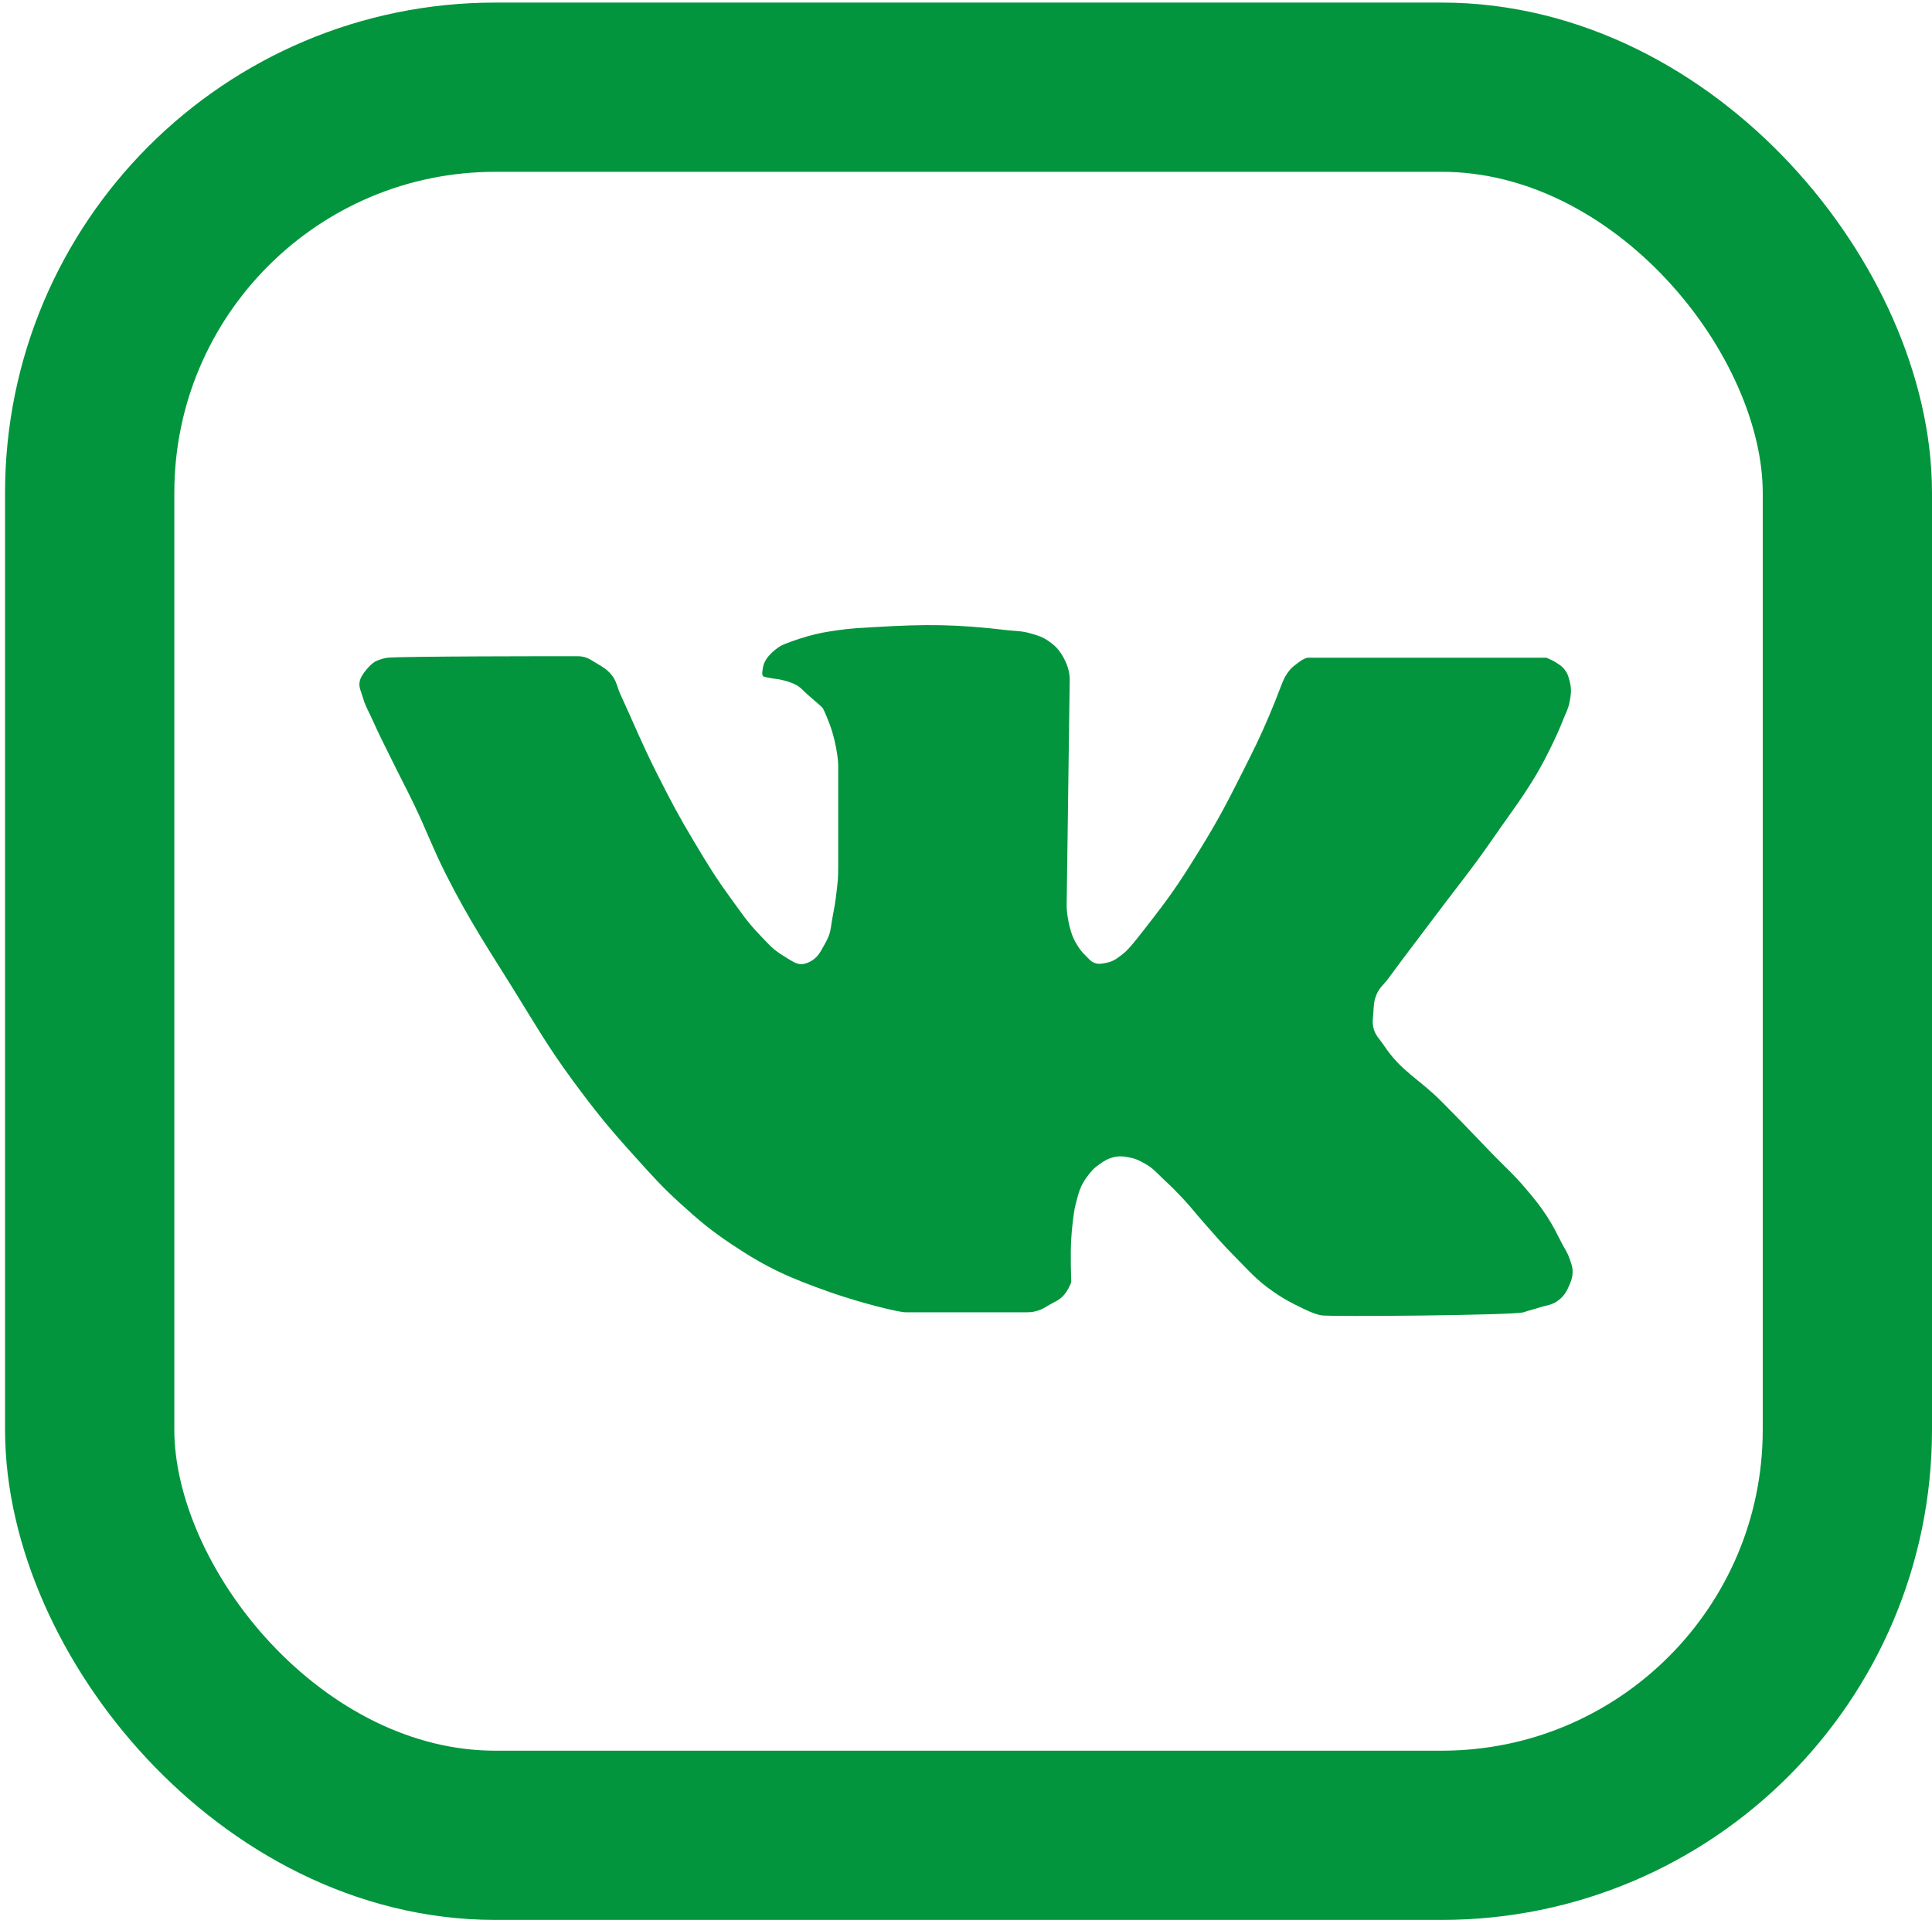
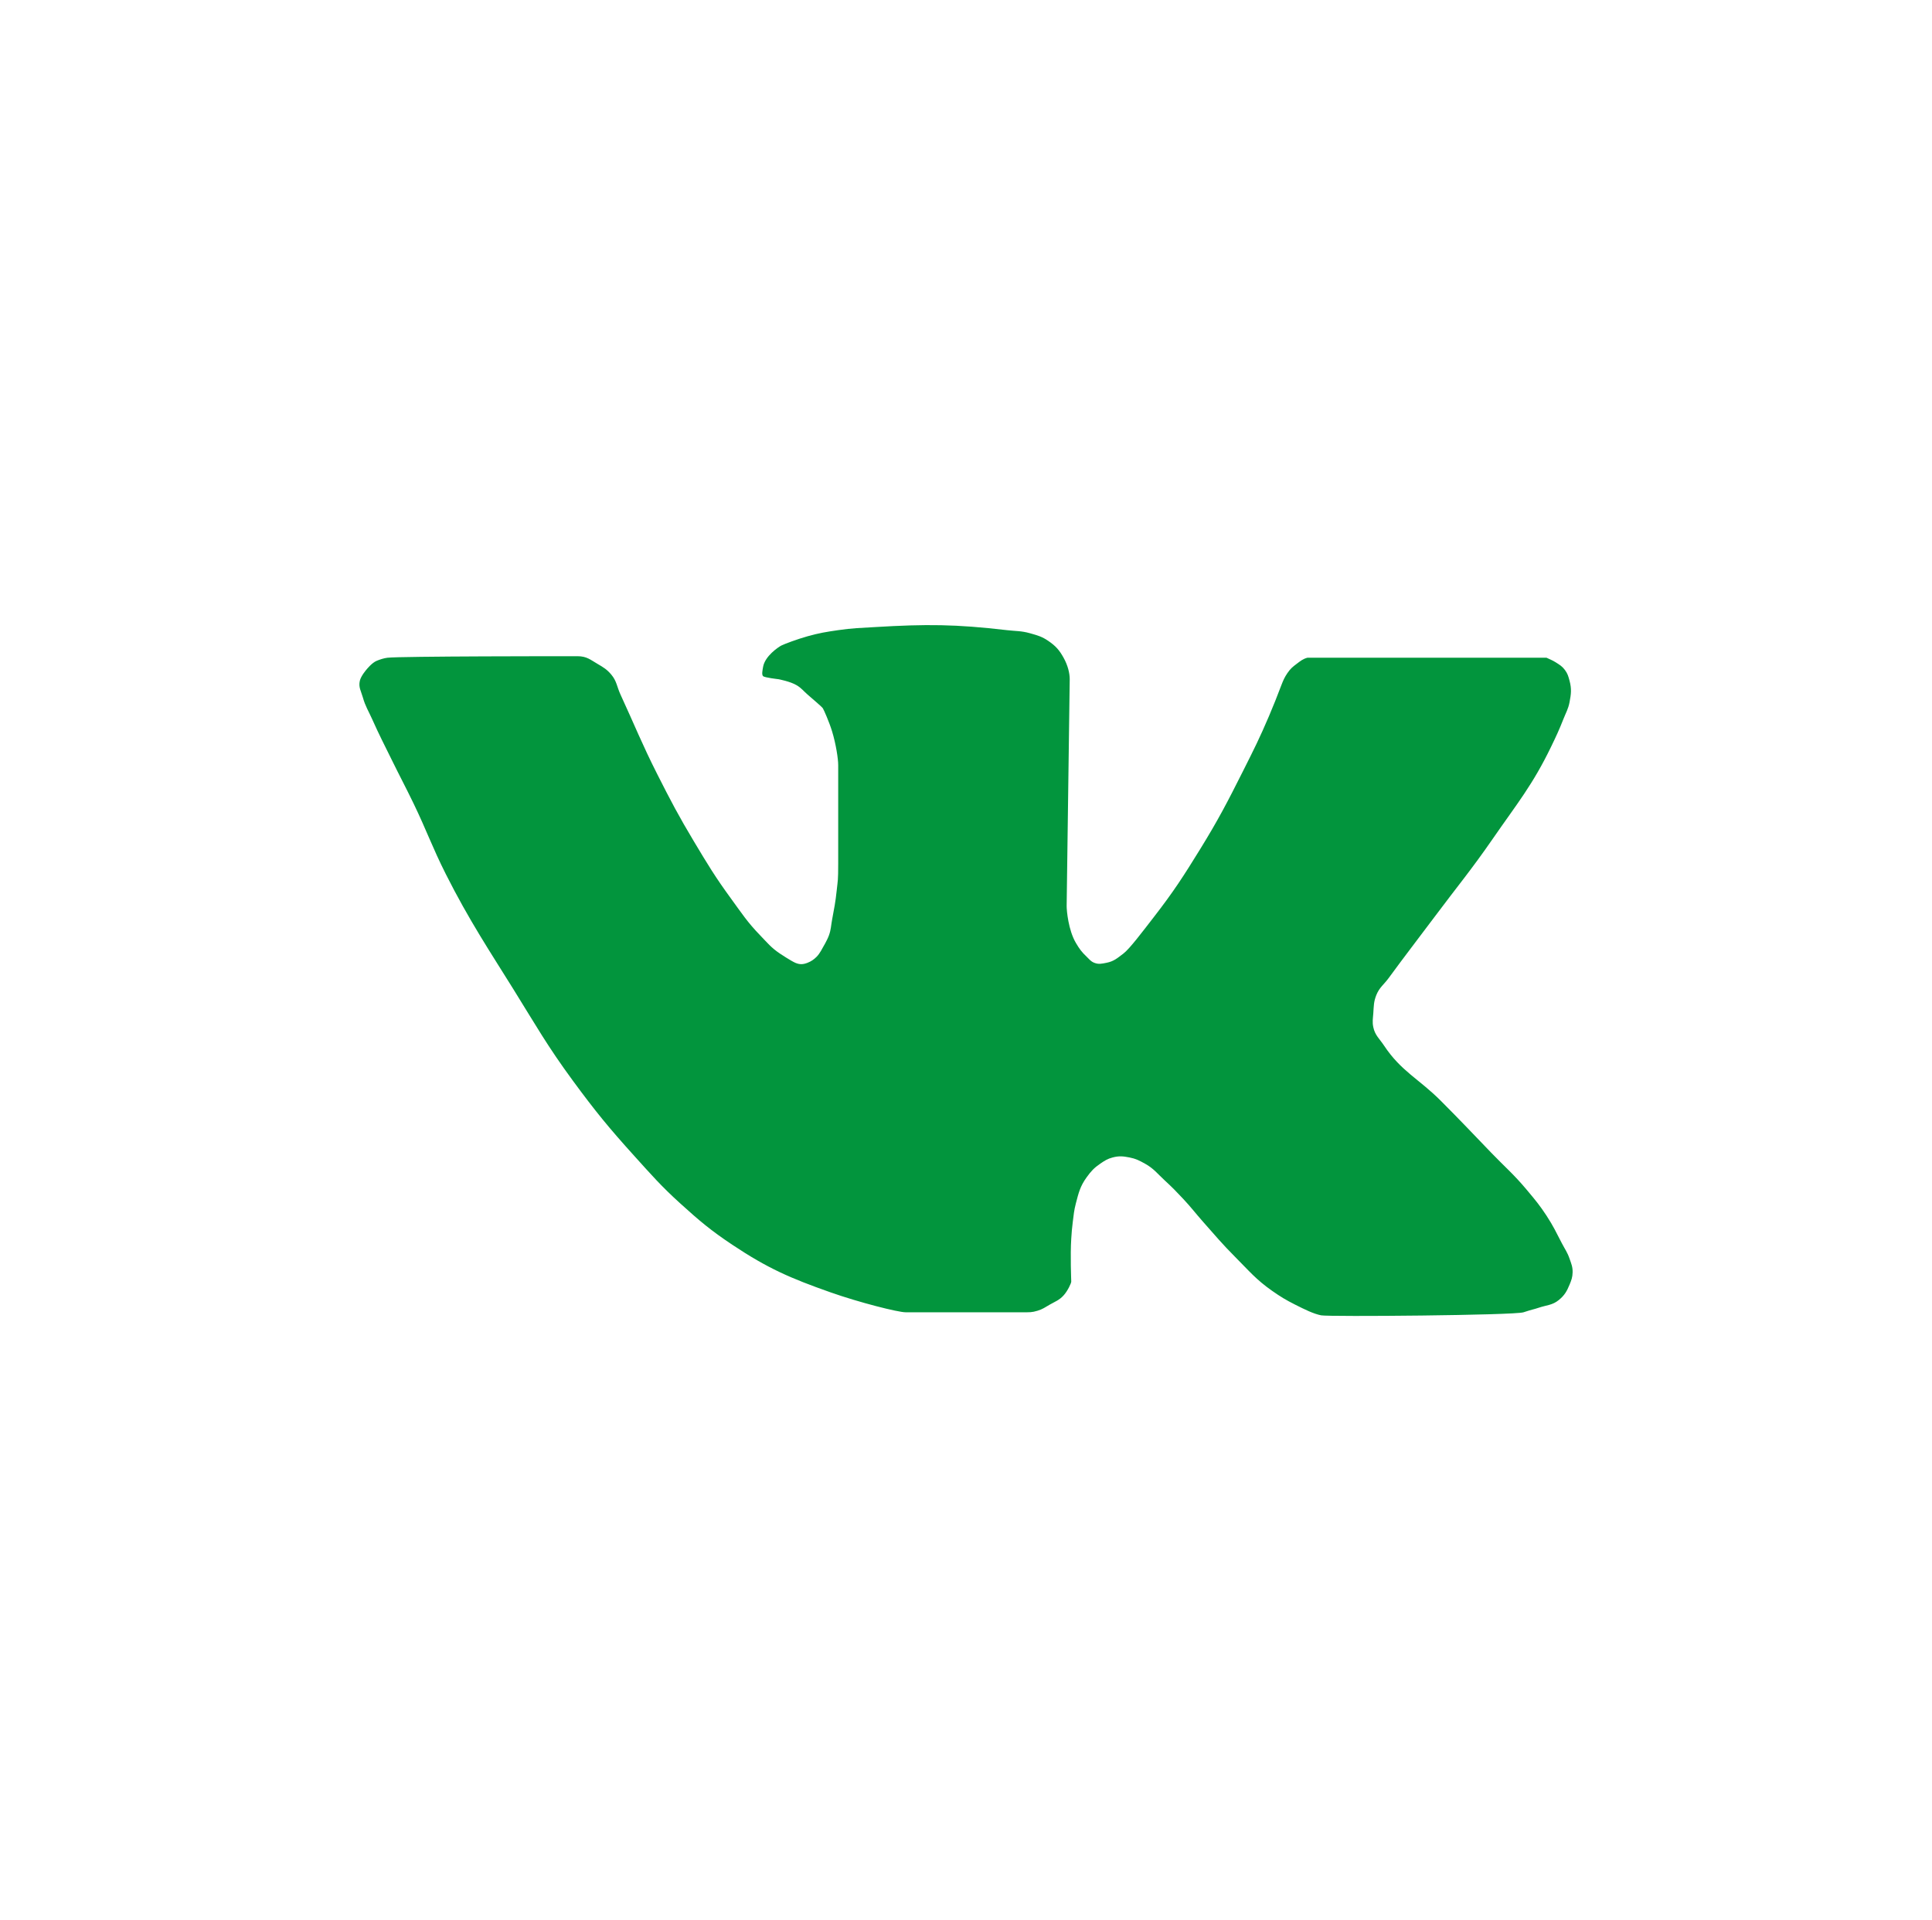
<svg xmlns="http://www.w3.org/2000/svg" width="331" height="329" viewBox="0 0 331 329" fill="none">
  <path d="M66.378 112.711C65.759 112.788 65.117 113.001 64.539 113.236C63.704 113.576 62.787 114.738 62.787 114.738C62.787 114.738 61.848 115.805 61.65 116.651C61.389 117.768 61.864 118.437 62.175 119.54C62.599 121.044 63.115 121.791 63.751 123.218C65.004 126.025 65.812 127.55 67.166 130.31C68.58 133.193 69.446 134.774 70.844 137.665C73.1 142.336 74.03 145.114 76.36 149.748C80.367 157.718 84.045 163.213 87.918 169.449C91.79 175.685 93.814 179.295 98.162 185.21C102.005 190.438 104.319 193.267 108.669 198.081C111.636 201.364 113.272 203.251 116.549 206.224C119.848 209.216 121.774 210.846 125.48 213.316C131.551 217.362 135.412 219.033 142.292 221.459C147.196 223.189 153.85 224.874 155.163 224.874H175.127C176.44 224.874 176.766 224.909 177.753 224.611C178.632 224.347 179.058 224.017 179.855 223.561C180.818 223.009 181.471 222.805 182.219 221.985C182.93 221.204 183.532 219.883 183.532 219.621C183.532 219.358 183.346 215.132 183.532 212.266C183.606 211.135 183.652 210.5 183.795 209.376C183.952 208.138 184.006 207.432 184.32 206.224C184.796 204.399 185.056 203.289 186.159 201.758C186.922 200.699 187.443 200.127 188.523 199.394C189.282 198.879 189.737 198.576 190.624 198.344C191.716 198.058 192.406 198.128 193.514 198.344C194.598 198.555 195.174 198.86 196.141 199.394C197.67 200.239 198.27 201.101 199.555 202.284C200.836 203.463 201.518 204.165 202.708 205.436C204.099 206.922 204.773 207.851 206.122 209.376C208.239 211.769 209.384 213.154 211.639 215.418C213.996 217.784 215.207 219.281 217.943 221.197C219.413 222.226 220.281 222.752 221.883 223.561C223.567 224.41 225.035 225.137 226.349 225.399C227.662 225.662 259.446 225.399 261.022 224.874C262.598 224.349 262.634 224.427 263.649 224.086C265.003 223.631 265.956 223.675 267.064 222.773C268.034 221.982 268.424 221.303 268.902 220.146C269.226 219.364 269.405 218.89 269.428 218.044C269.453 217.099 269.208 216.575 268.902 215.68C268.531 214.595 268.118 214.071 267.589 213.054C266.616 211.179 266.117 210.094 264.962 208.325C263.819 206.575 263.033 205.636 261.744 204.095L261.547 203.86C259.36 201.244 257.872 200.011 255.506 197.556C252.134 194.055 250.27 192.066 246.837 188.625C243.097 184.875 240.044 183.583 237.118 179.168C236.331 177.98 235.572 177.411 235.28 176.016C235.091 175.112 235.215 174.573 235.28 173.652C235.367 172.407 235.338 171.657 235.805 170.5C236.327 169.206 237.082 168.736 237.906 167.61C240.936 163.472 242.715 161.211 245.787 157.103C249.694 151.878 252.06 149.075 255.768 143.707C259.91 137.713 262.582 134.506 265.75 127.946C266.629 126.127 267.112 125.098 267.852 123.218C268.291 122.1 268.675 121.507 268.902 120.328C269.174 118.918 269.276 118.038 268.902 116.651L268.896 116.629C268.697 115.888 268.575 115.434 268.114 114.812C267.637 114.168 267.213 113.931 266.538 113.499C265.959 113.127 265.488 112.973 264.962 112.711H223.985C223.227 112.913 222.805 113.262 222.146 113.761C221.452 114.287 221.104 114.557 220.57 115.338C220.074 116.061 219.832 116.62 219.519 117.439C218.73 119.503 218.282 120.659 217.418 122.693C215.838 126.41 214.81 128.455 213.012 132.029L212.952 132.149C210.271 137.481 208.729 140.465 205.597 145.545C202.731 150.196 201.062 152.785 197.717 157.103C195.754 159.637 193.514 162.62 192.463 163.408C191.413 164.196 190.835 164.736 189.574 164.984C188.768 165.141 188.236 165.285 187.472 164.984C186.861 164.742 186.635 164.385 186.159 163.933C185.31 163.128 184.912 162.578 184.32 161.569C183.036 159.38 182.744 156.053 182.744 155.265C182.744 154.477 183.269 117.439 183.27 116.388C183.27 115.338 182.942 114.018 182.219 112.711C181.48 111.377 180.852 110.681 179.592 109.821C178.524 109.092 177.771 108.881 176.555 108.54L176.44 108.508C174.945 108.088 174.042 108.163 172.5 107.983C163.735 106.959 158.718 106.929 149.909 107.457C147.443 107.605 146.05 107.626 143.605 107.983C141.535 108.285 140.367 108.47 138.352 109.033C136.571 109.531 134.411 110.347 133.886 110.609C133.361 110.872 131.051 112.422 130.734 114.287C130.631 114.894 130.471 115.6 130.734 115.863C130.997 116.126 133.361 116.388 133.361 116.388C133.361 116.388 135.404 116.765 136.513 117.439C137.321 117.93 137.64 118.393 138.352 119.015C139.391 119.923 140.81 121.116 140.978 121.379C141.147 121.642 142.07 123.734 142.554 125.319C143.224 127.513 143.605 130.047 143.605 131.098V147.91C143.605 151.062 143.535 150.799 143.343 152.638C143.137 154.6 142.914 155.688 142.554 157.629C142.364 158.657 142.377 159.269 142.029 160.255C141.724 161.121 140.978 162.357 140.978 162.357C140.978 162.357 140.451 163.41 139.928 163.933C139.405 164.456 138.963 164.742 138.352 164.984C137.588 165.285 137.003 165.309 136.25 164.984C135.497 164.658 133.623 163.408 133.623 163.408C132.115 162.398 131.47 161.56 130.209 160.255C128.026 157.998 127.07 156.486 125.218 153.951C122.549 150.298 121.239 148.113 118.914 144.232C116.271 139.822 114.929 137.263 112.609 132.674C109.958 127.431 108.767 124.349 106.305 119.015C105.689 117.681 105.674 116.725 104.729 115.6C103.977 114.705 103.375 114.352 102.365 113.761C101.131 113.041 100.526 112.456 98.95 112.448C97.374 112.44 68.479 112.448 66.378 112.711Z" fill="#02953D" />
-   <rect x="15.366" y="14.942" width="301.134" height="299.558" rx="69.5" stroke="#02953D" stroke-width="29" />
</svg>